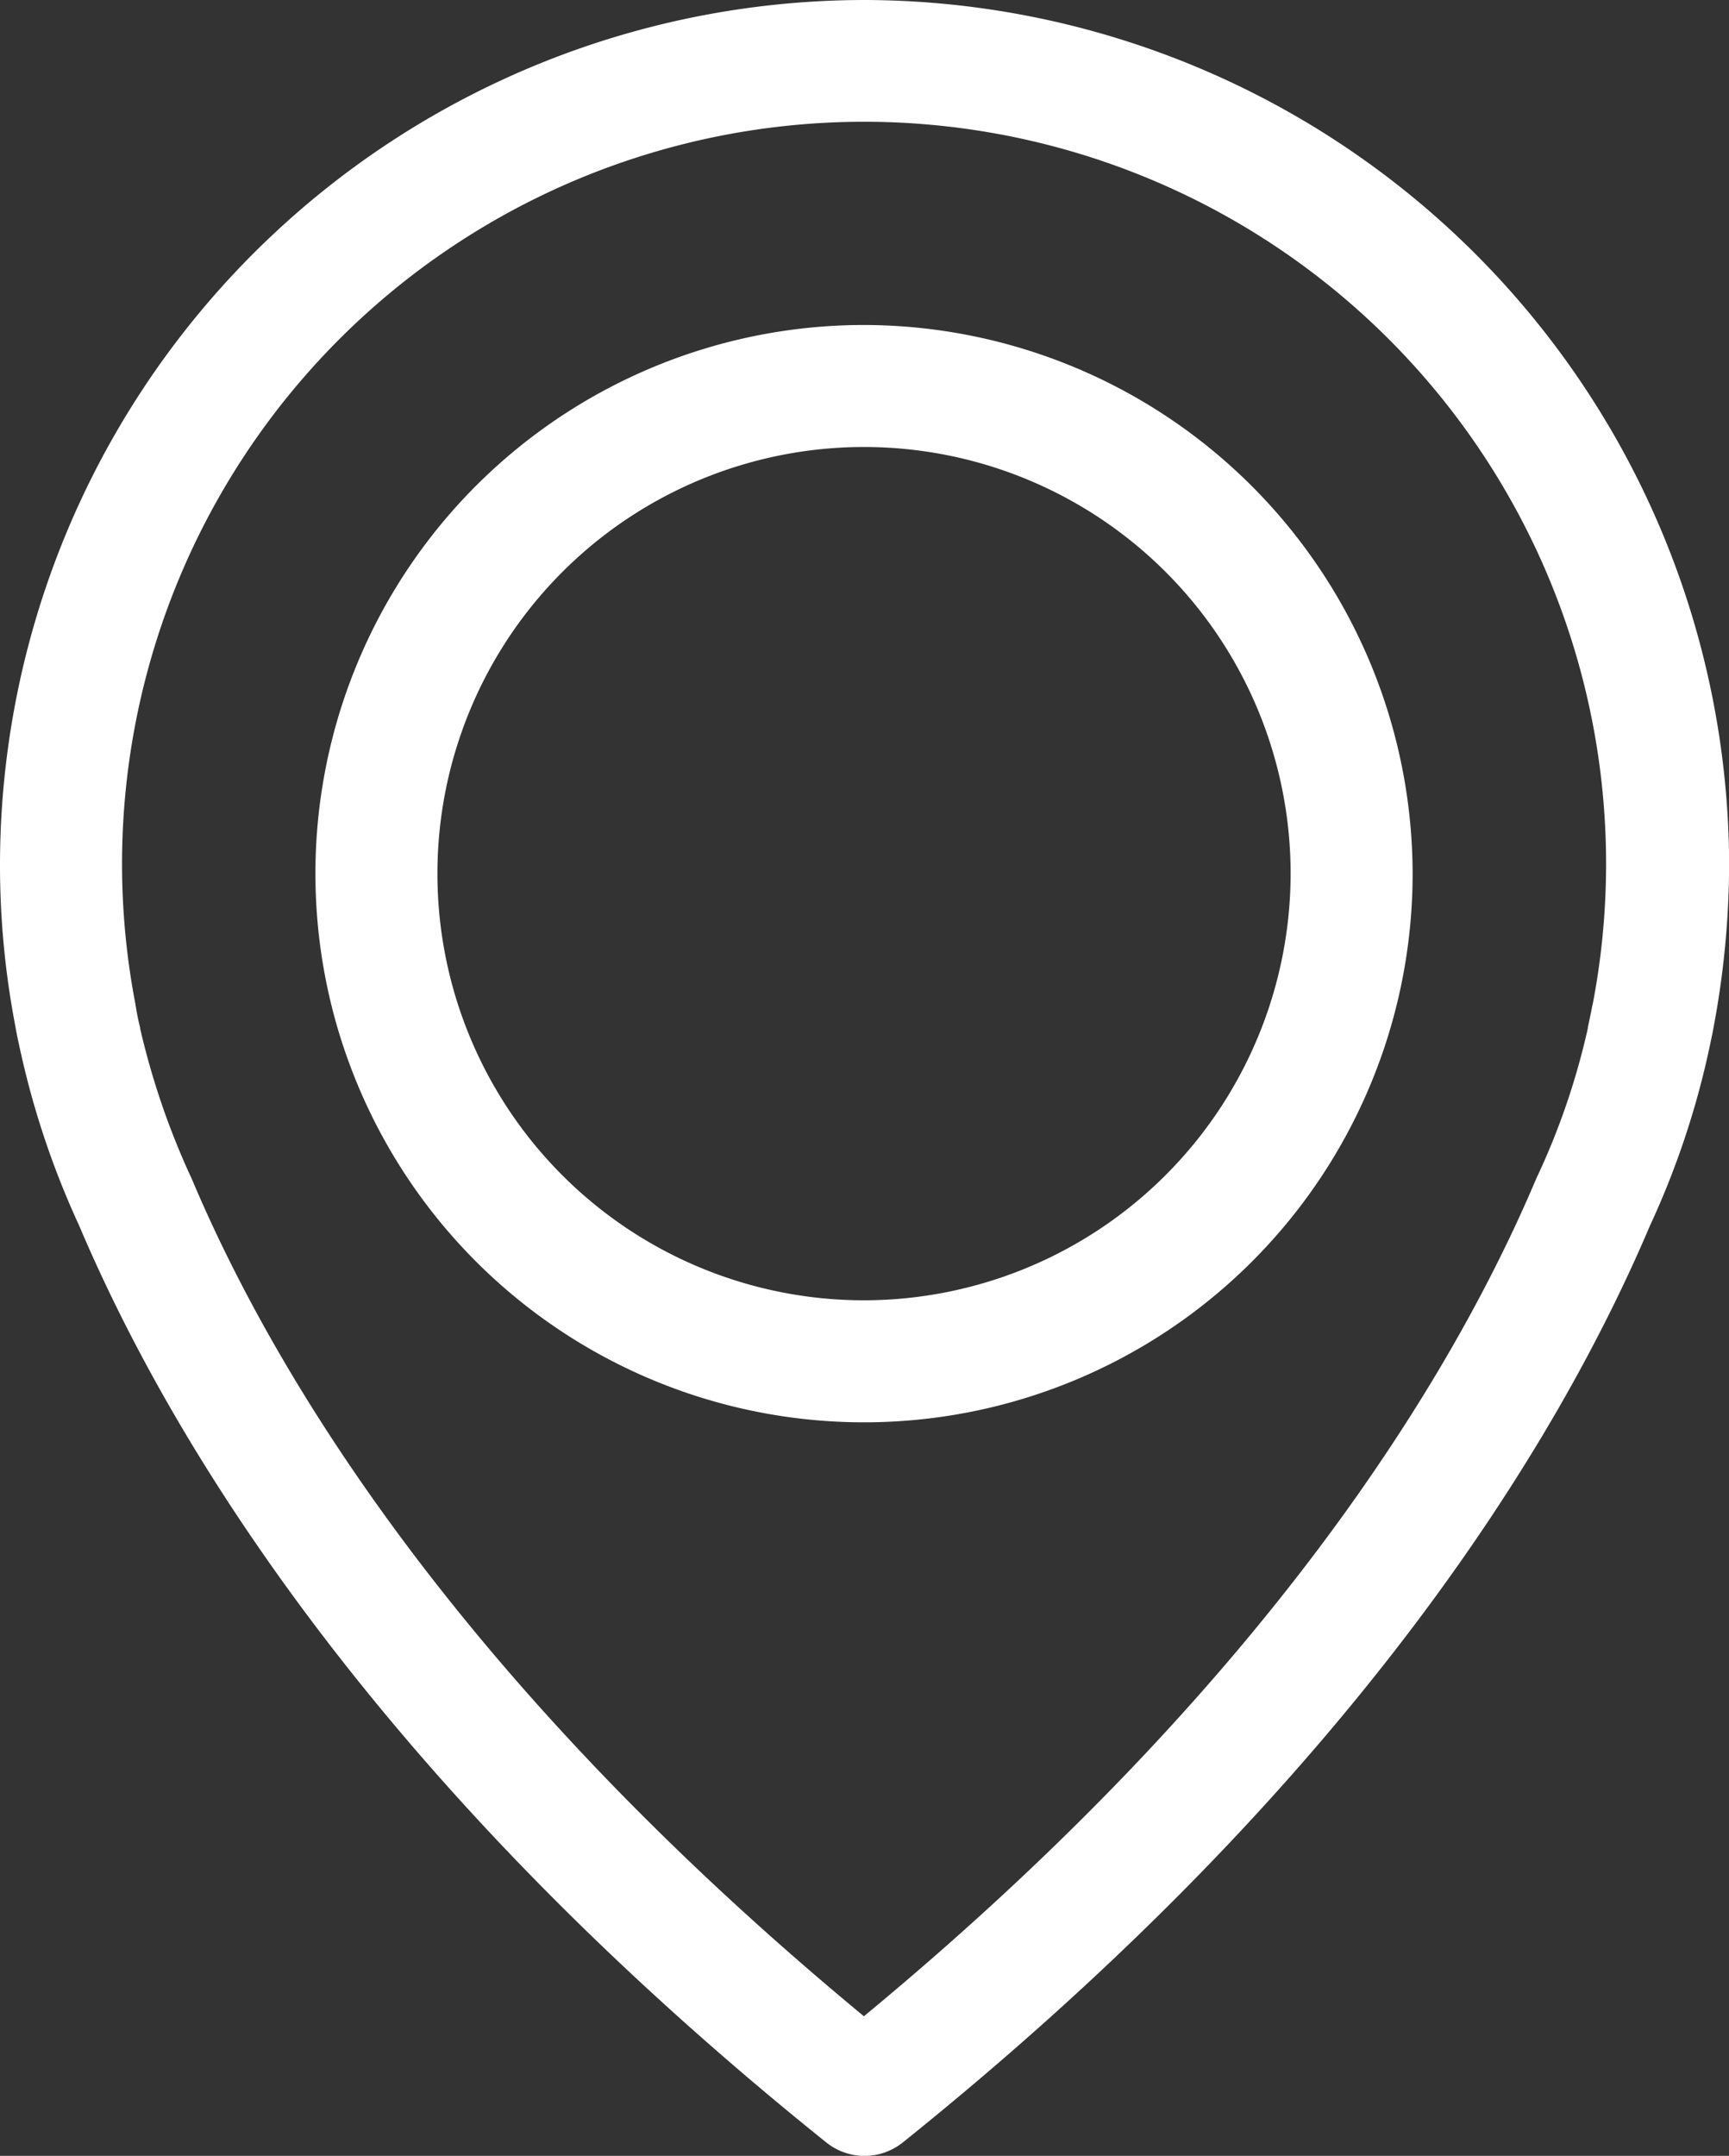
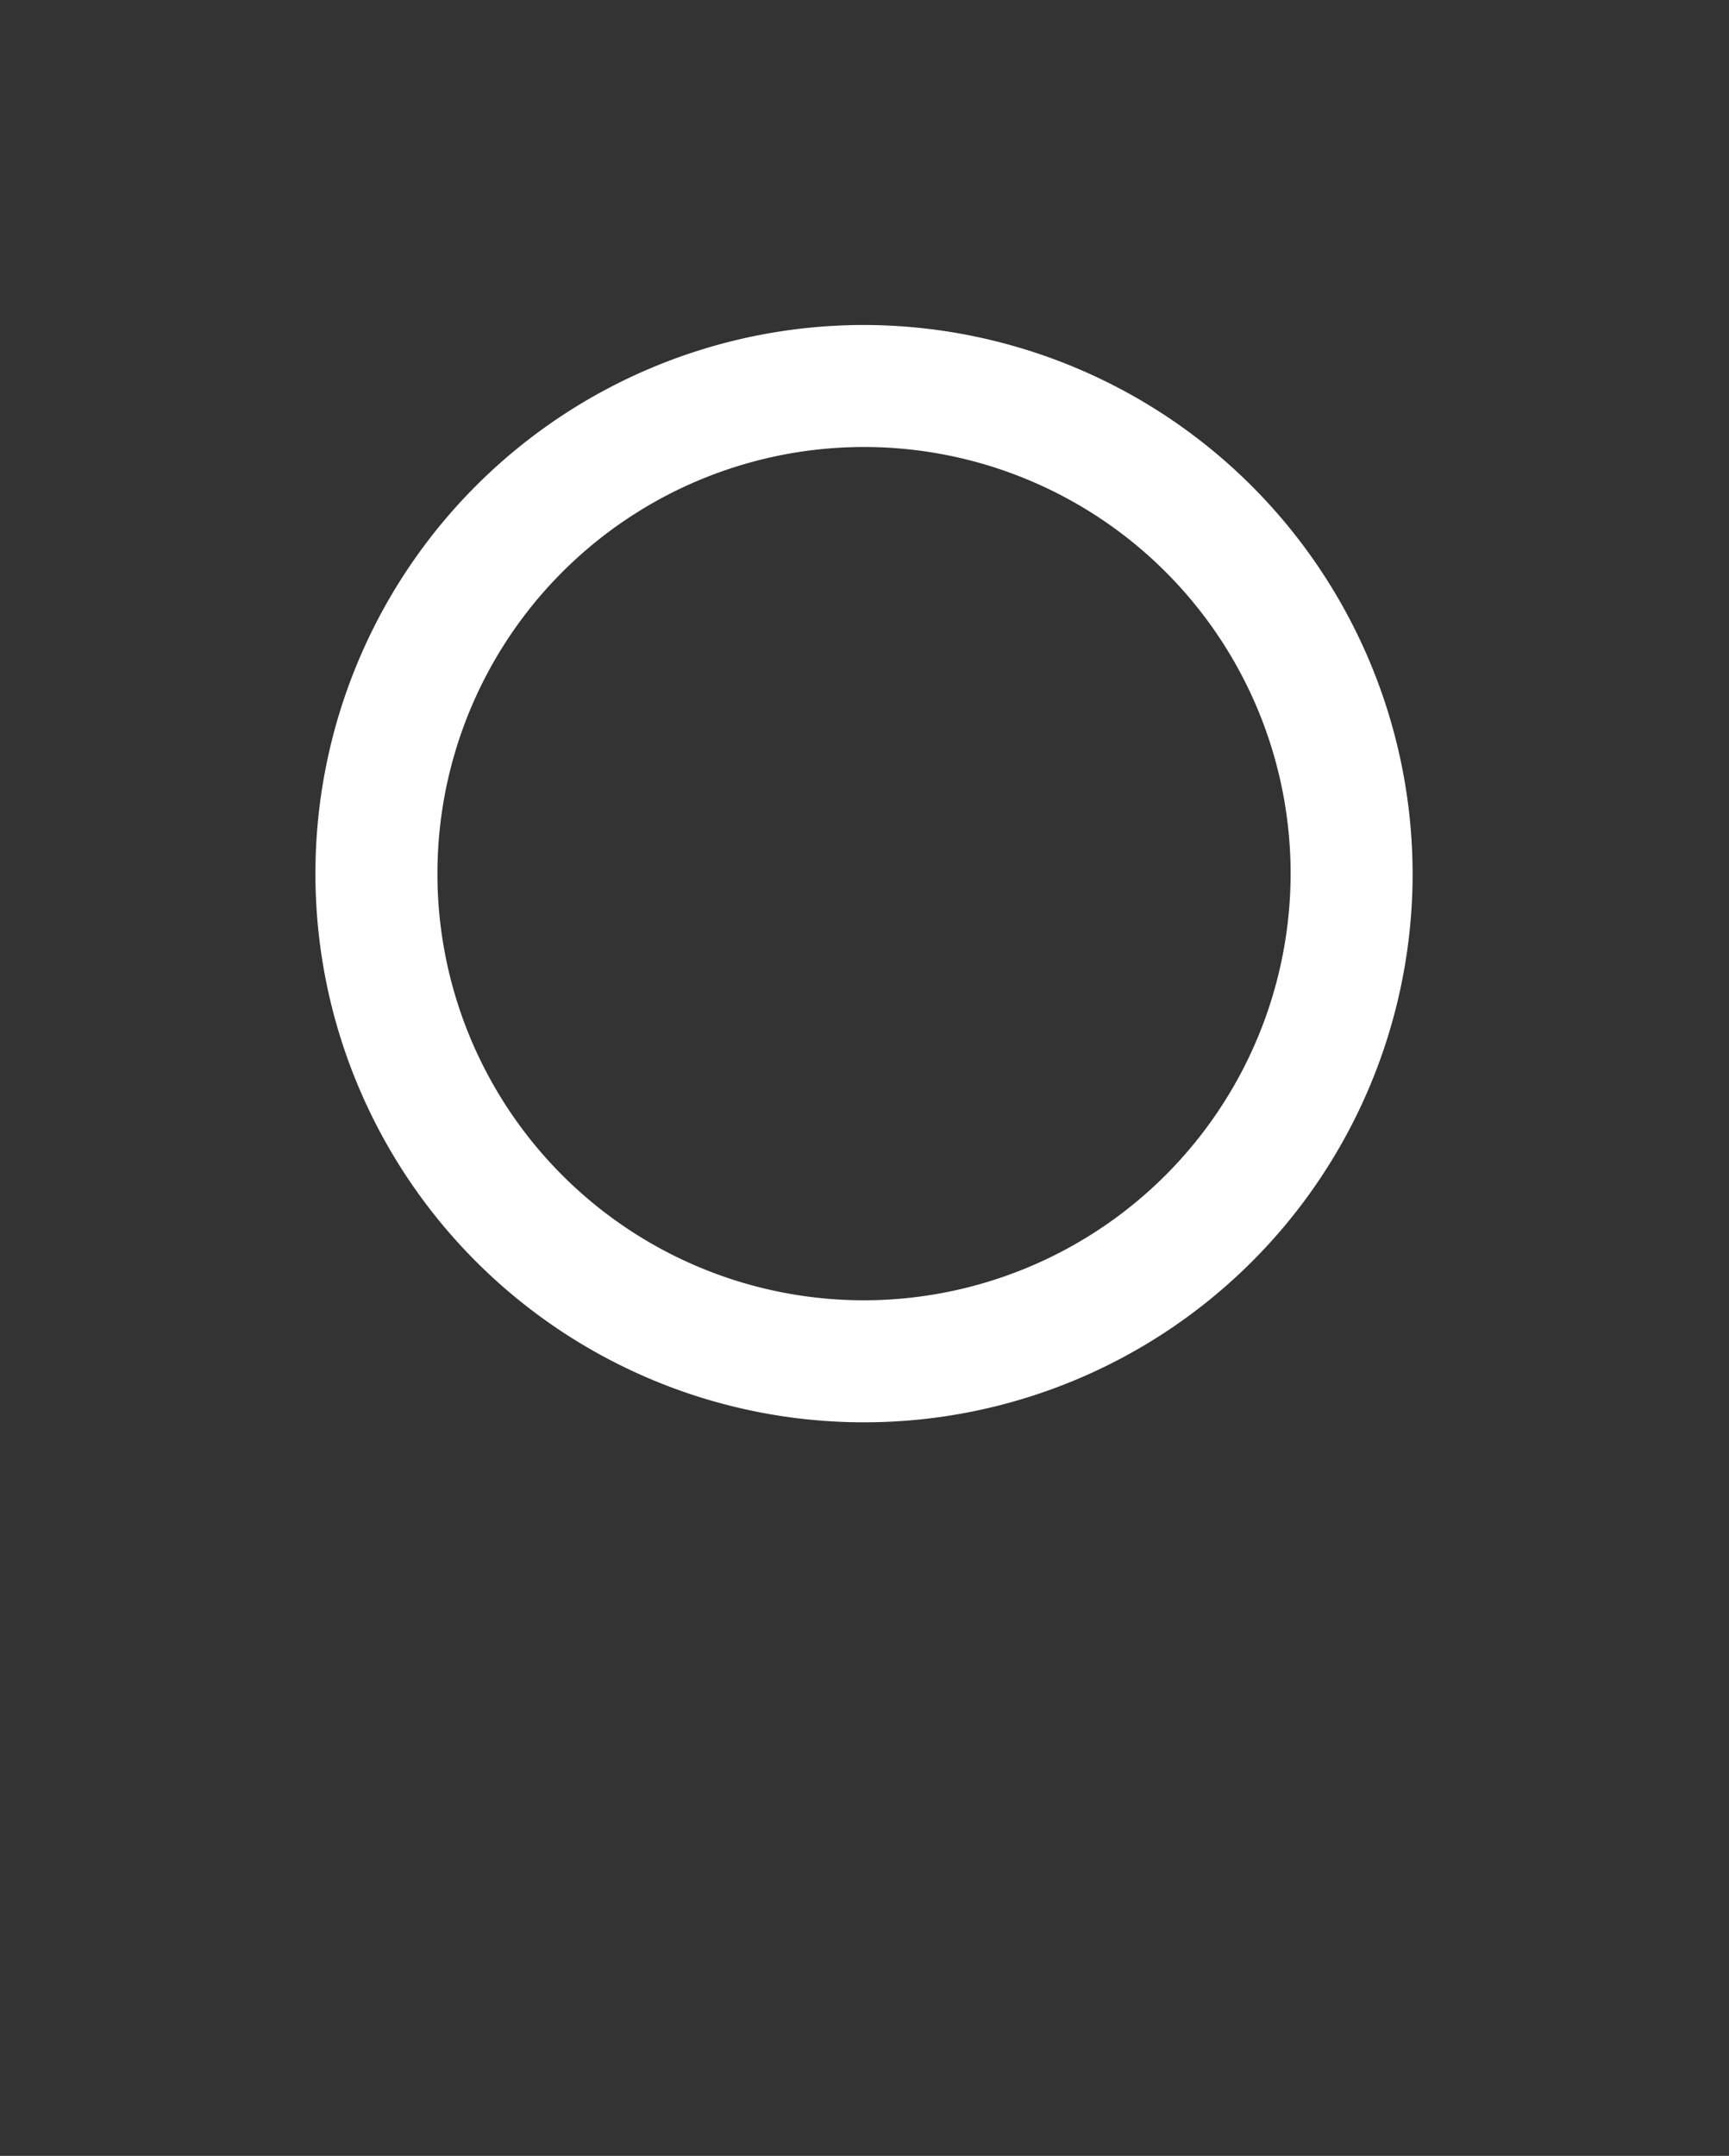
<svg xmlns="http://www.w3.org/2000/svg" width="28.882" height="36.008" viewBox="0 0 28.882 36.008">
  <rect x="0" y="0" width="28.882" height="36.008" fill="#333333" stroke="none" />
  <defs>
    <style>.a{fill:#ffffff;}</style>
  </defs>
  <g transform="translate(-47.2)">
    <g transform="translate(47.2)">
-       <path class="a" d="M61.633,0A14.453,14.453,0,0,0,47.2,14.433a14.206,14.206,0,0,0,.257,2.71c.008.053.038.211.1.483a14.215,14.215,0,0,0,.966,2.846C50.076,24.134,53.5,29.758,61,35.782a1.022,1.022,0,0,0,1.283,0c7.5-6.024,10.923-11.648,12.478-15.309a14.054,14.054,0,0,0,.966-2.846c.06-.272.091-.43.1-.483a14.843,14.843,0,0,0,.257-2.71A14.475,14.475,0,0,0,61.633,0ZM73.8,16.789c0,.015-.008.03-.008.045-.008.038-.03.151-.068.325v.015a11.984,11.984,0,0,1-.838,2.461c-.008.008-.008.023-.015.03-1.412,3.344-4.507,8.447-11.24,14.011C54.9,28.112,51.8,23.009,50.393,19.665c-.008-.008-.008-.023-.015-.03a12.783,12.783,0,0,1-.838-2.461v-.015c-.045-.174-.06-.287-.068-.325,0-.015-.008-.03-.008-.053a12.395,12.395,0,1,1,24.338.008Z" transform="translate(-47.2)" />
-       <path class="a" d="M126.164,71.9a9.164,9.164,0,1,0,9.164,9.164A9.179,9.179,0,0,0,126.164,71.9Zm0,16.29a7.126,7.126,0,1,1,7.126-7.126A7.134,7.134,0,0,1,126.164,88.19Z" transform="translate(-111.731 -66.472)" />
+       <path class="a" d="M126.164,71.9a9.164,9.164,0,1,0,9.164,9.164A9.179,9.179,0,0,0,126.164,71.9m0,16.29a7.126,7.126,0,1,1,7.126-7.126A7.134,7.134,0,0,1,126.164,88.19Z" transform="translate(-111.731 -66.472)" />
    </g>
  </g>
</svg>